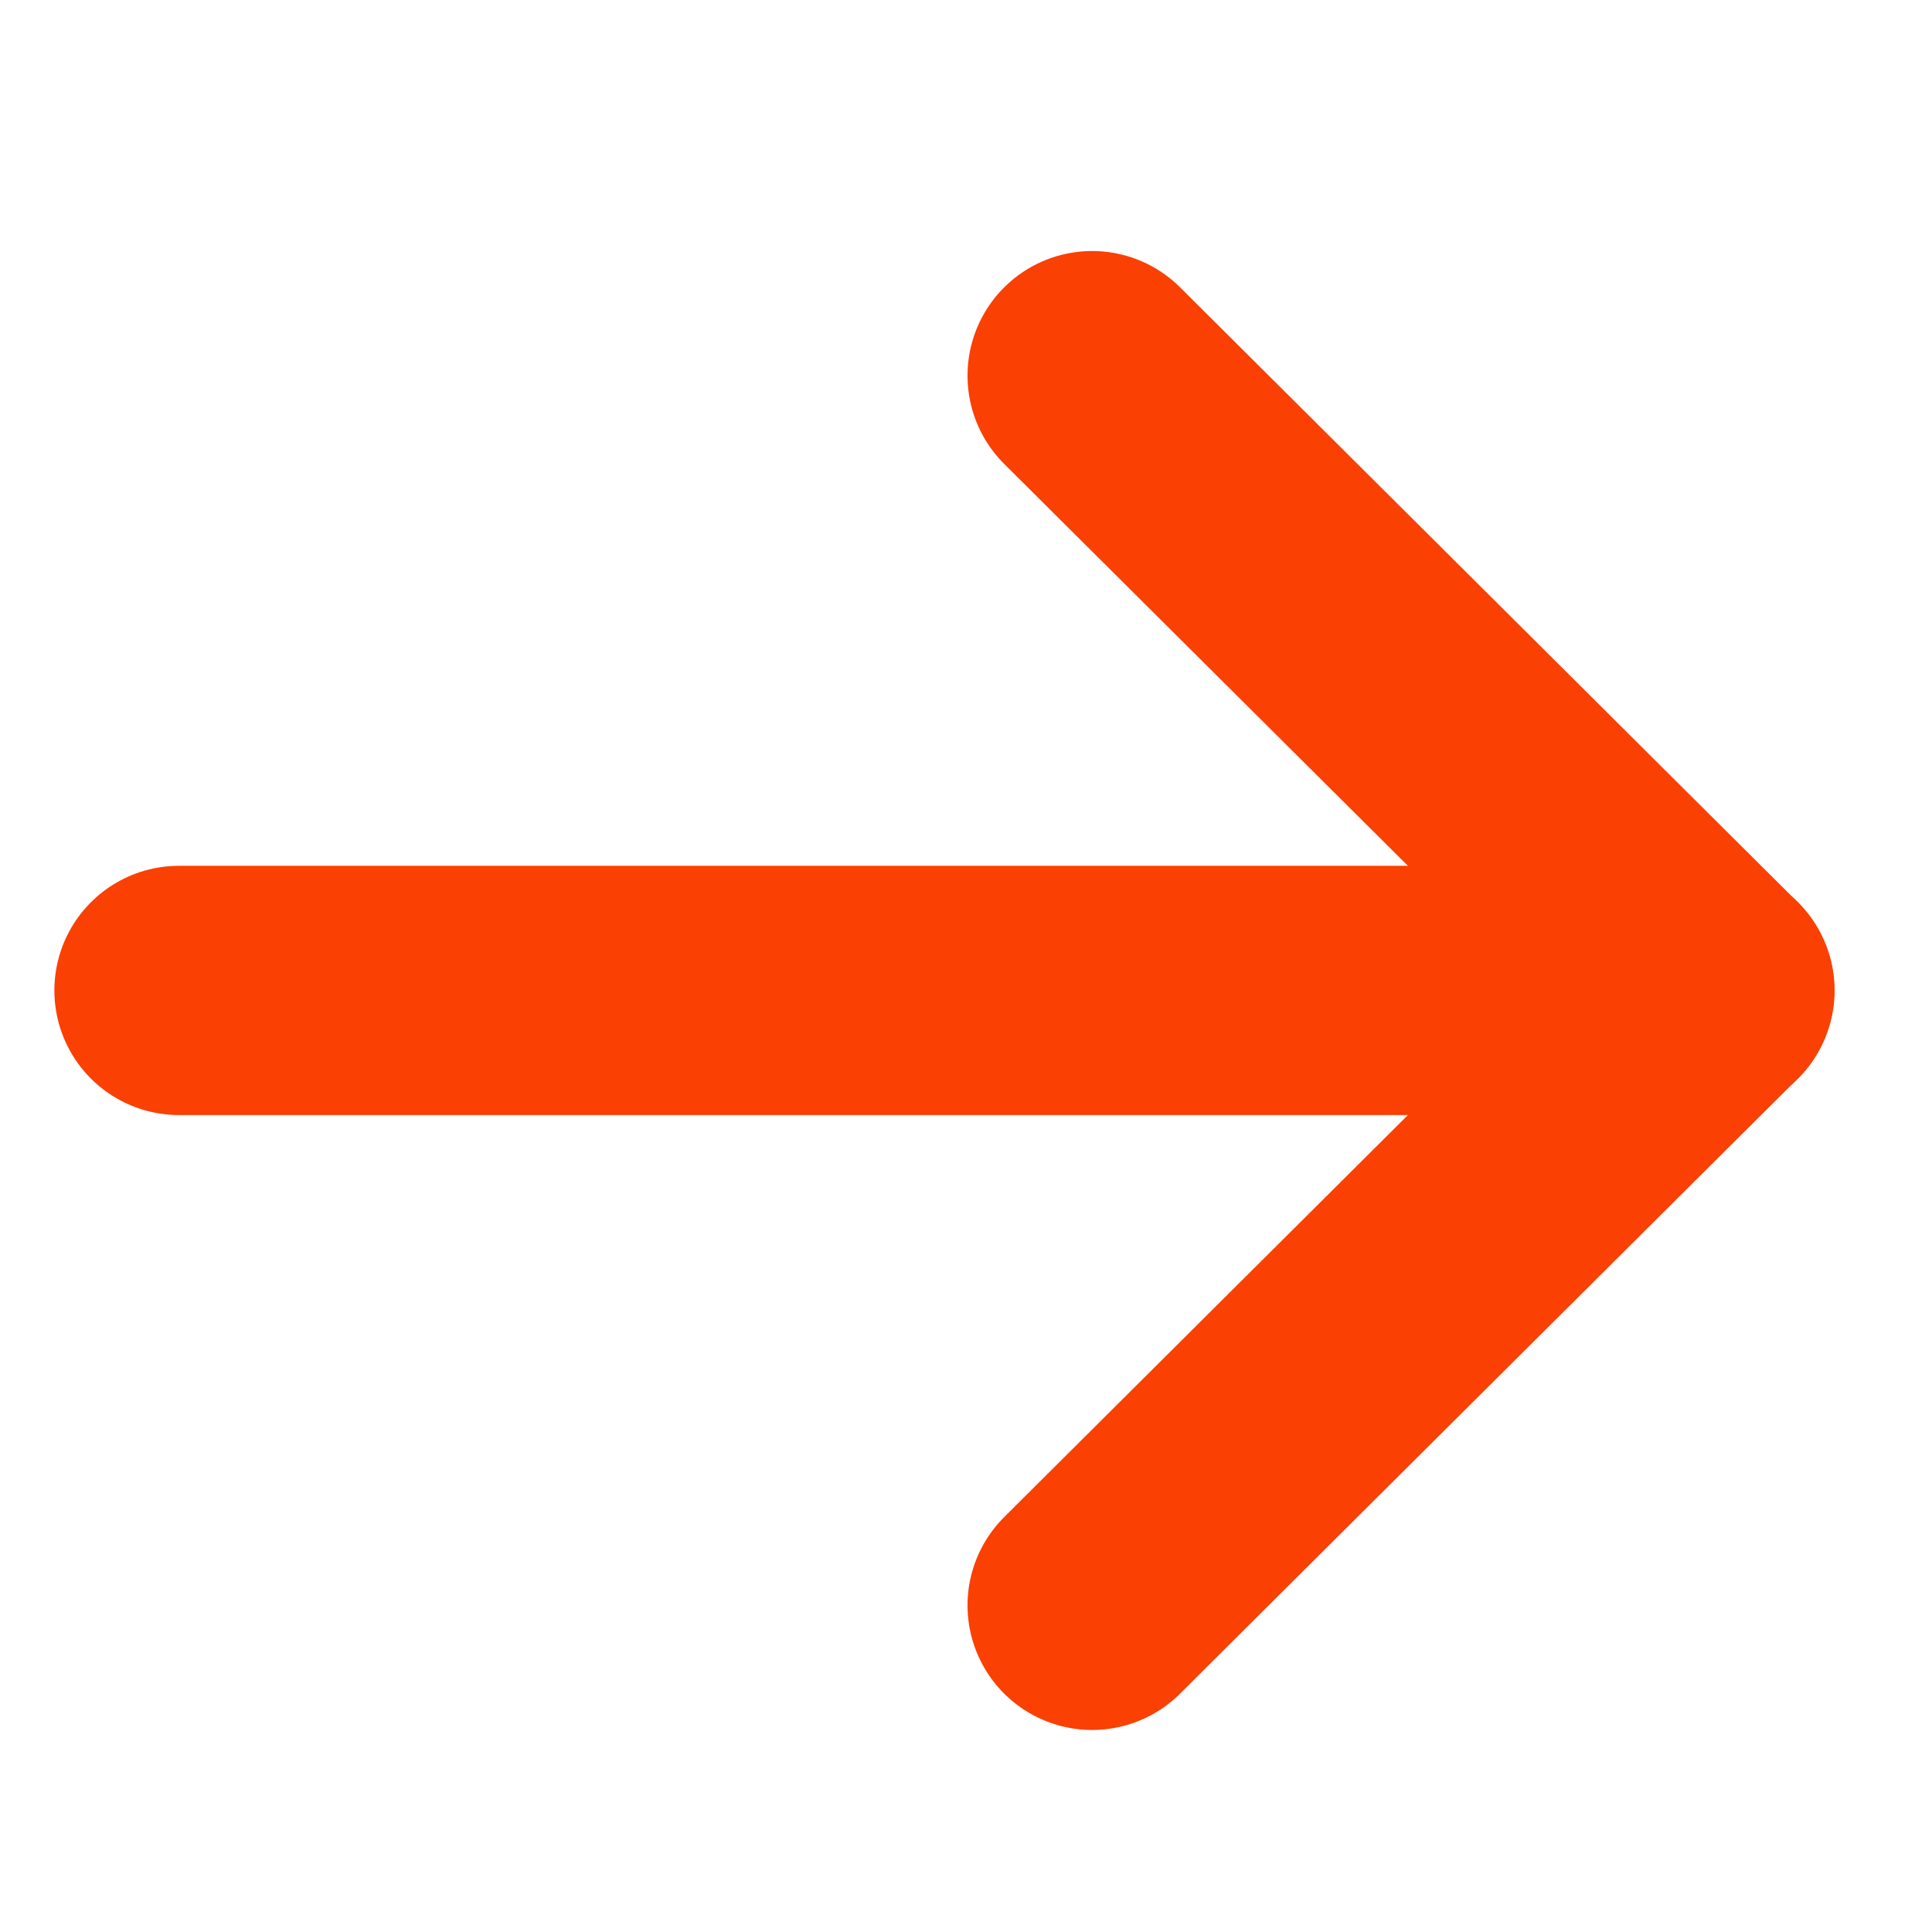
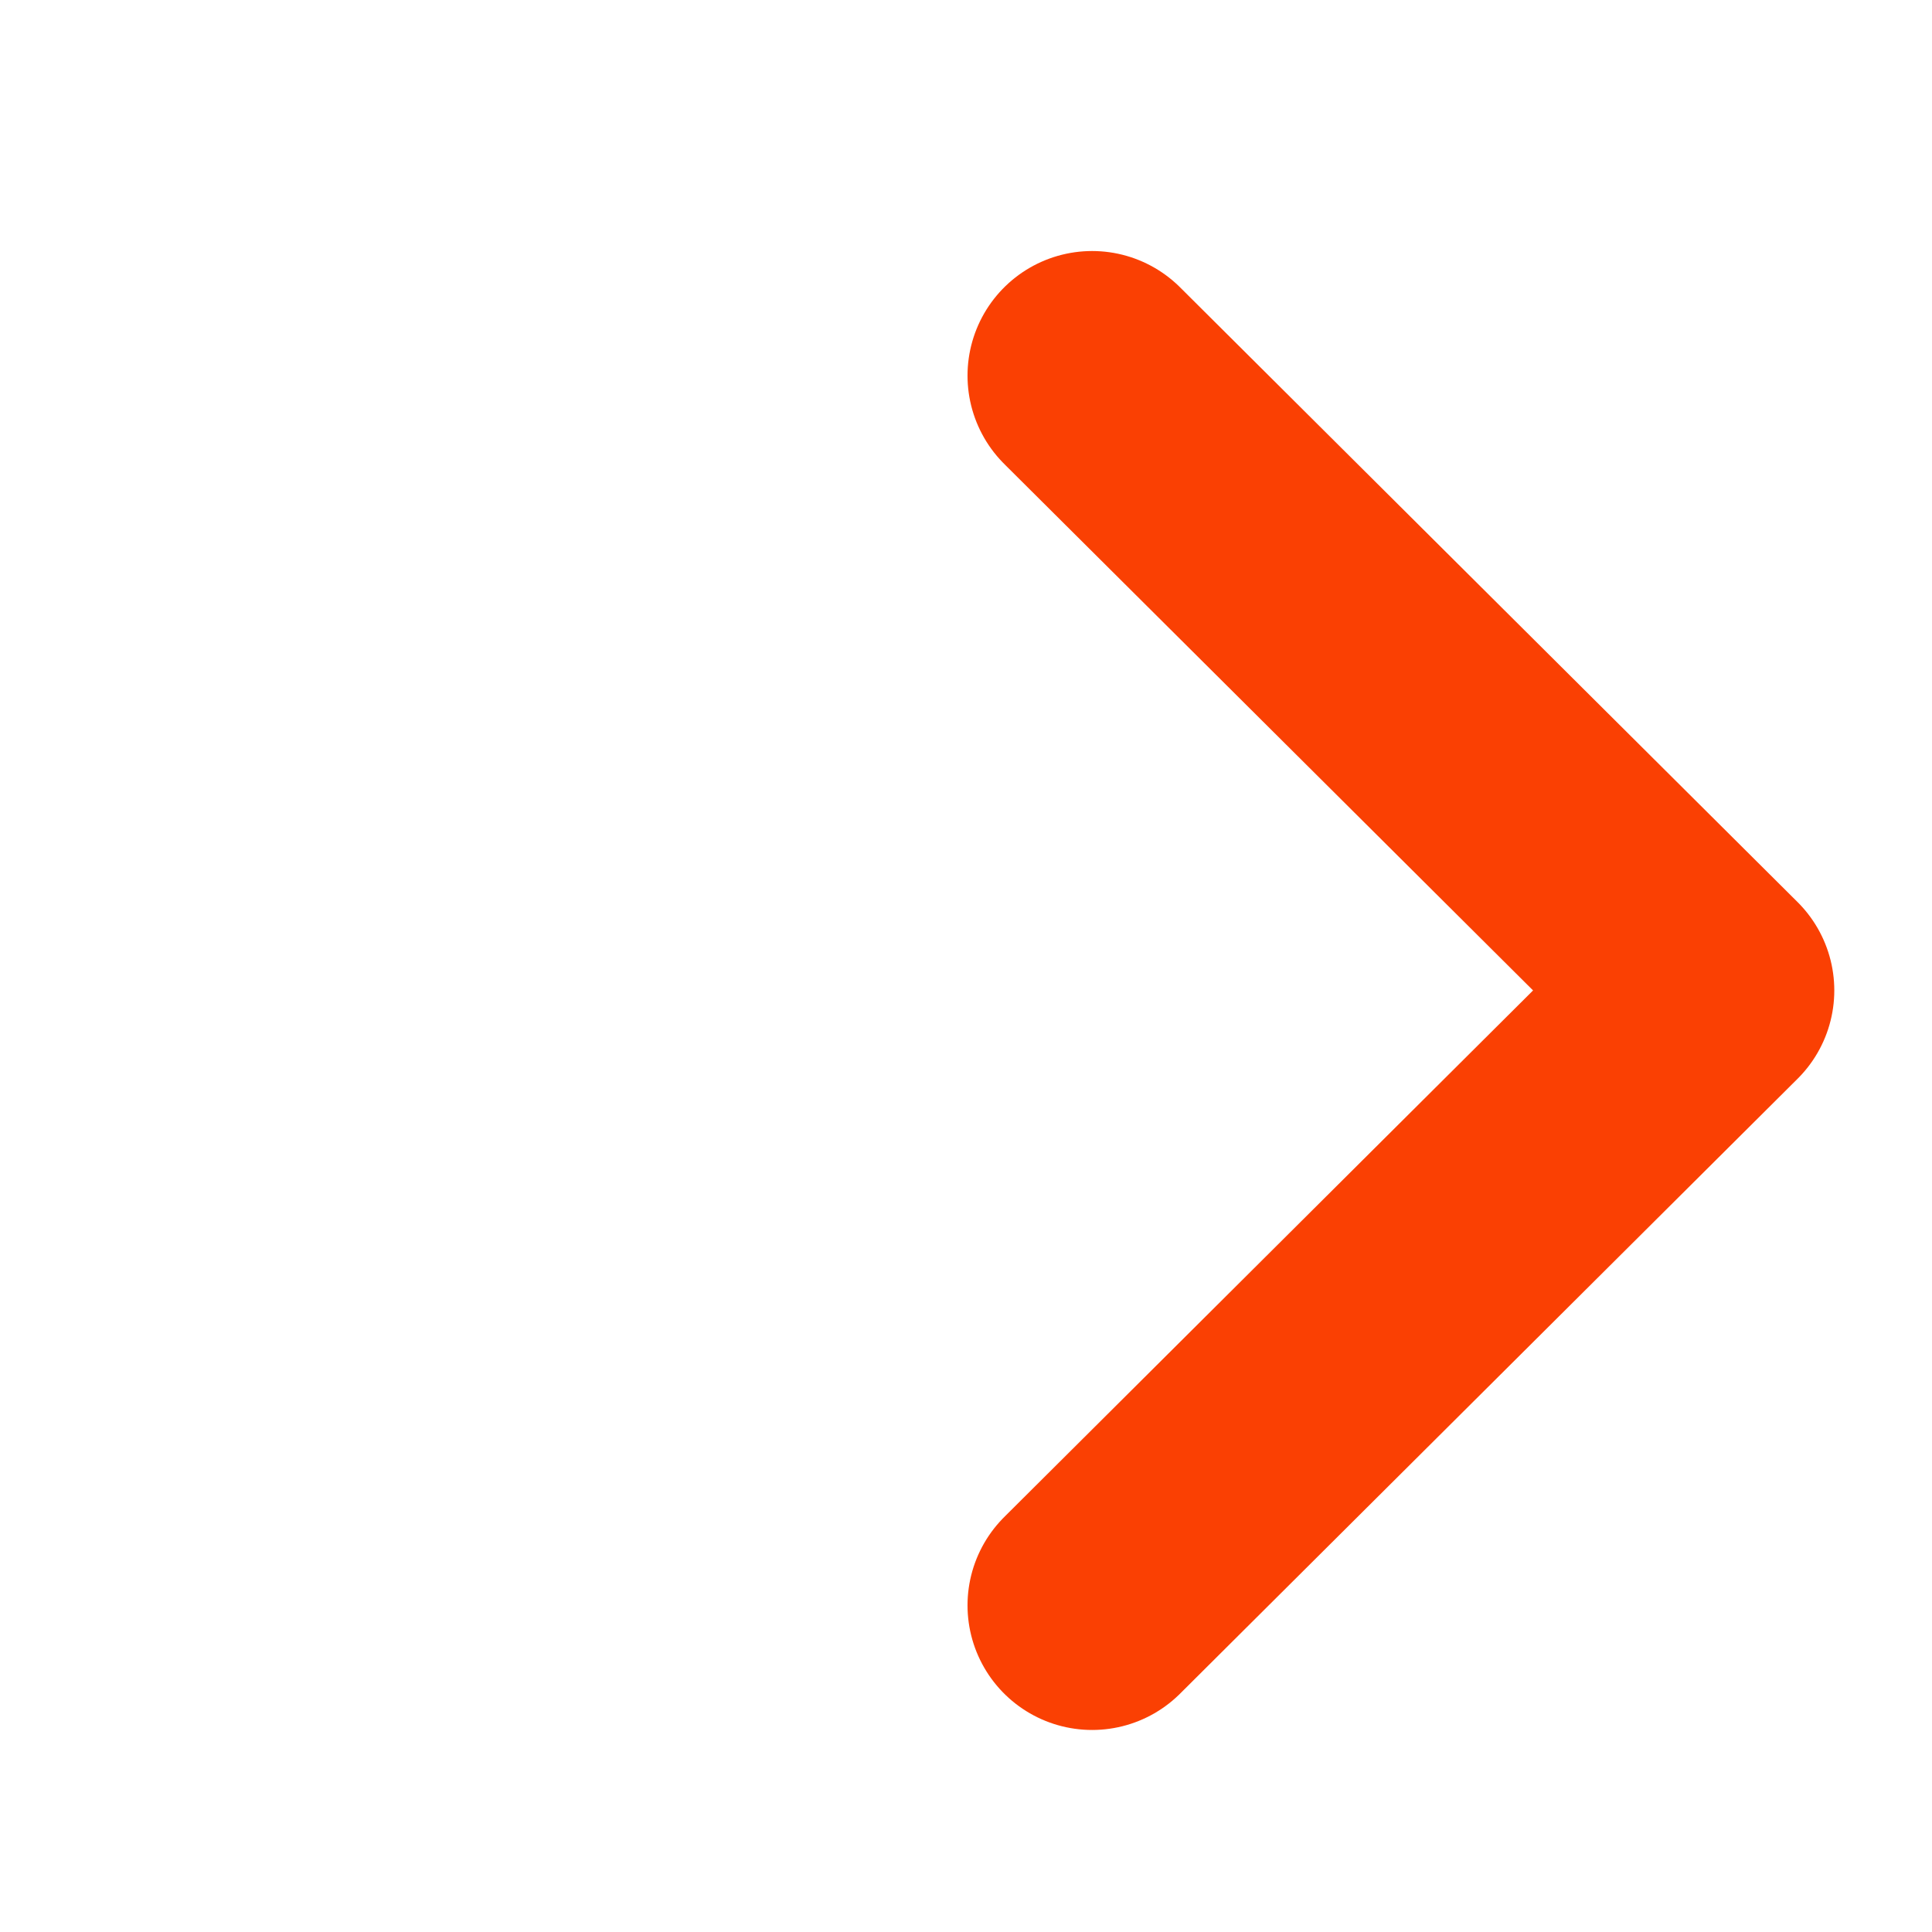
<svg xmlns="http://www.w3.org/2000/svg" width="15" height="15" viewBox="0 0 14 12" fill="none">
  <g clip-path="url(#clip0_4239_32)">
-     <path d="M12.391 6.177H1.297" stroke="#FA4003" stroke-width="1.806" stroke-linecap="round" stroke-linejoin="round" />
    <path d="M7.914 1.722L12.389 6.177L7.914 10.633" stroke="#FA4003" stroke-width="1.806" stroke-linecap="round" stroke-linejoin="round" />
  </g>
  <defs>
    <clipPath id="clip0_4239_32">
      <rect width="14" height="12" fill="white" />
    </clipPath>
  </defs>
</svg>